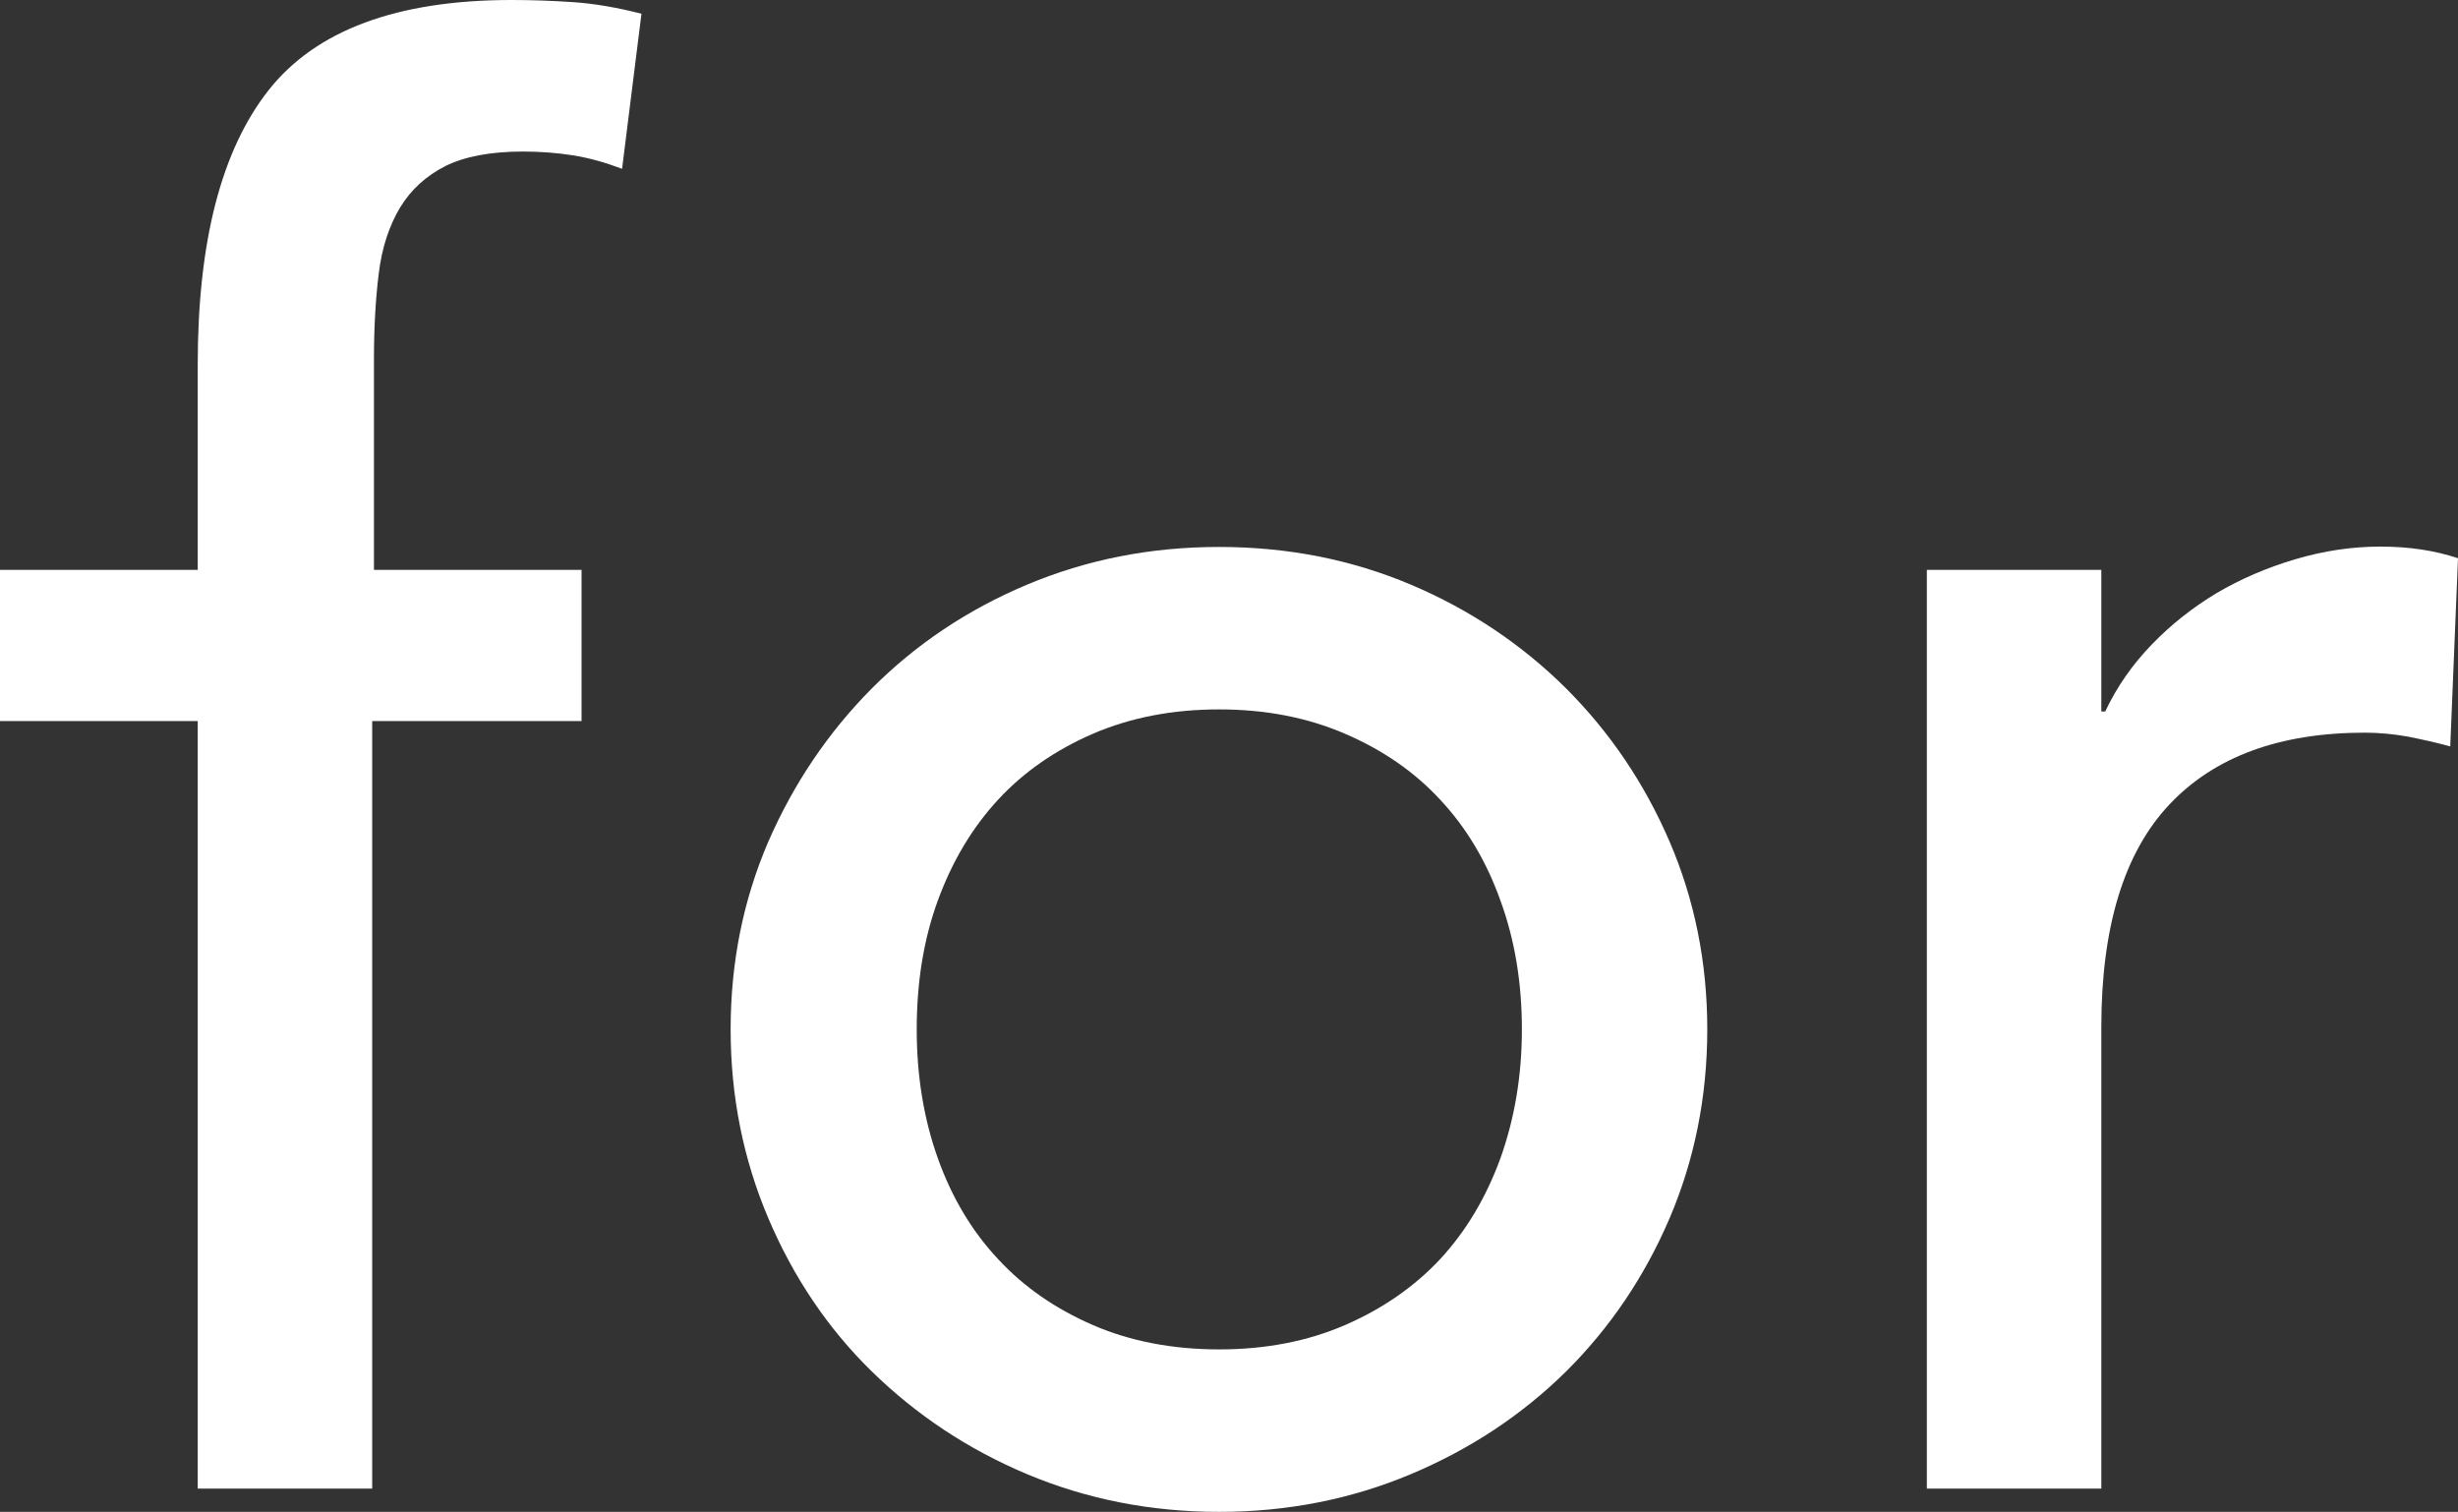
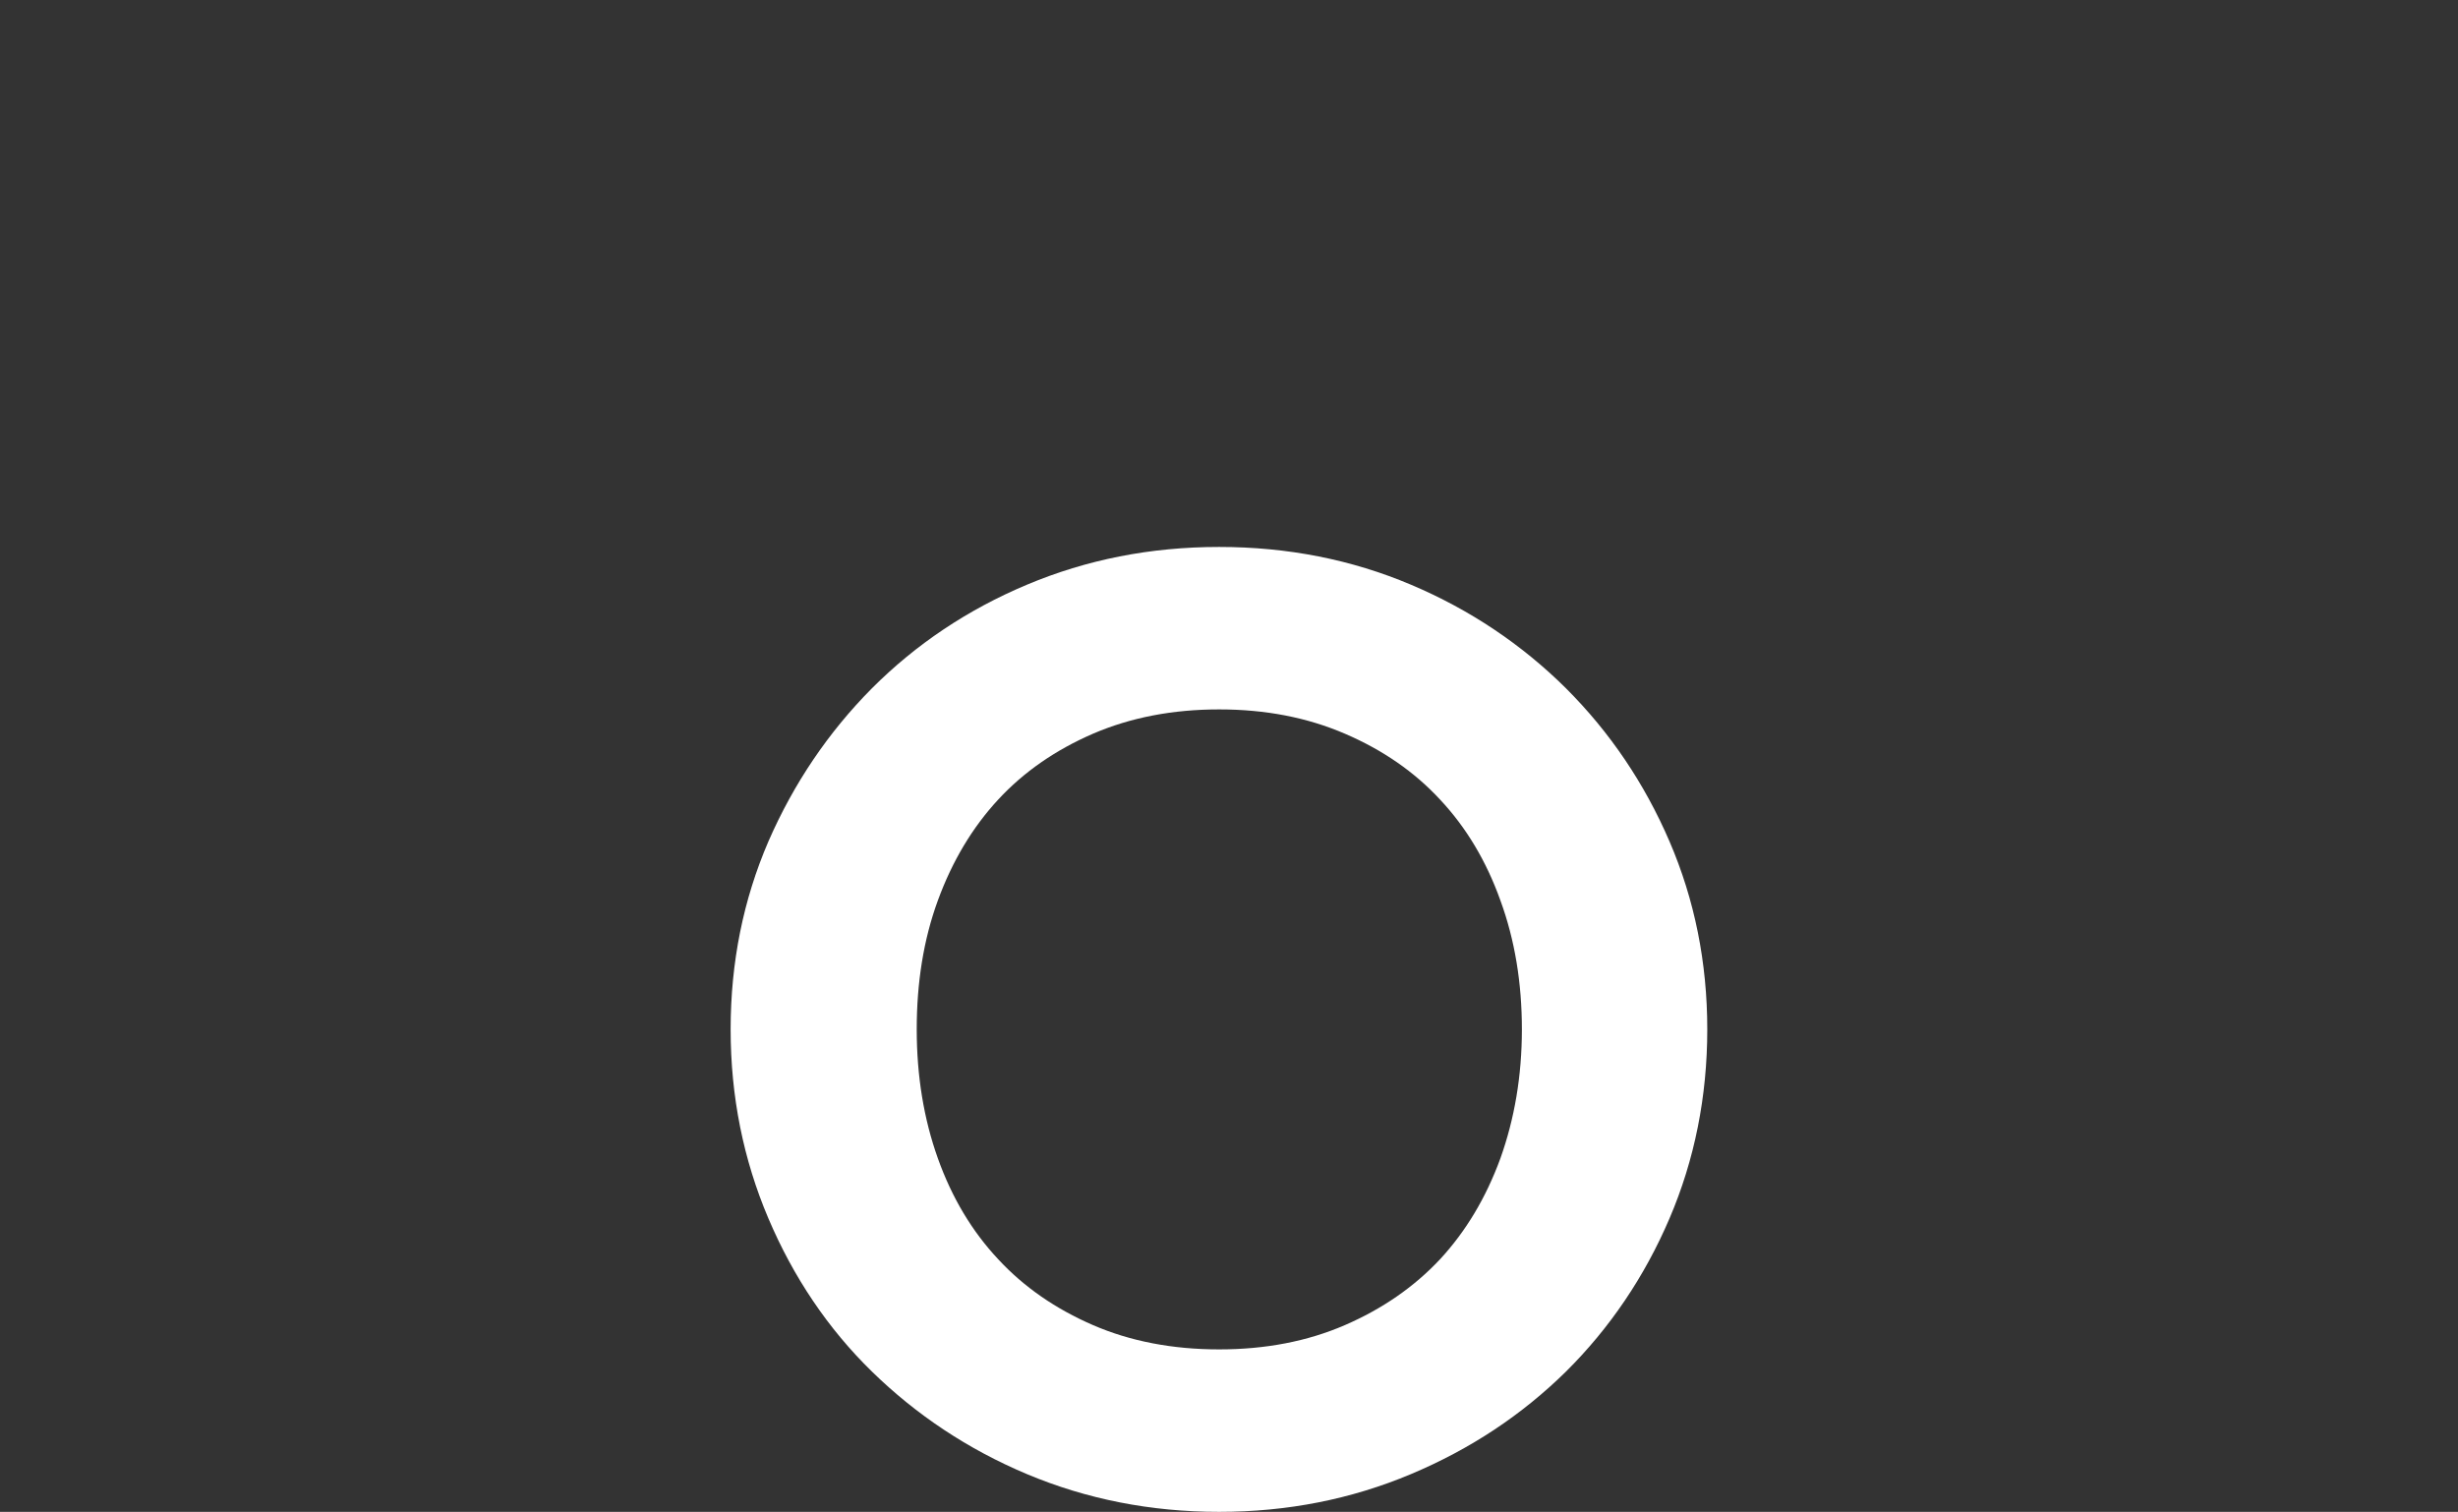
<svg xmlns="http://www.w3.org/2000/svg" height="42.9" viewBox="0 0 69.74 42.9" width="69.74">
  <rect x="0" y="0" width="69.74" height="42.9" fill="#333333" stroke="none" />
  <g fill="#fff">
-     <path d="m5.61 20.46h-5.61v-4.29h5.61v-5.83c0-3.48.67-6.08 2.01-7.78s3.64-2.56 6.9-2.56c.55 0 1.13.02 1.73.06s1.25.15 1.95.33l-.55 4.4c-.48-.18-.94-.31-1.38-.38s-.92-.11-1.43-.11c-.92 0-1.65.14-2.2.41-.55.28-.98.67-1.29 1.18-.31.52-.51 1.13-.6 1.84s-.14 1.53-.14 2.45v5.99h5.89v4.29h-5.94v21.78h-4.95z" />
    <path d="m20.73 29.21c0-1.91.36-3.68 1.07-5.33.72-1.65 1.7-3.1 2.94-4.35 1.25-1.25 2.71-2.23 4.4-2.94s3.5-1.07 5.45-1.07 3.76.36 5.44 1.07 3.15 1.7 4.4 2.94c1.25 1.25 2.23 2.7 2.94 4.35s1.07 3.43 1.07 5.33-.36 3.7-1.07 5.36-1.7 3.12-2.94 4.35c-1.25 1.23-2.71 2.2-4.4 2.91s-3.5 1.07-5.44 1.07-3.76-.36-5.45-1.07-3.15-1.69-4.4-2.91-2.23-2.68-2.94-4.35-1.07-3.46-1.07-5.36zm5.28 0c0 1.32.2 2.54.6 3.66s.97 2.07 1.71 2.86c.73.79 1.63 1.41 2.69 1.87s2.26.69 3.58.69 2.51-.23 3.57-.69 1.96-1.08 2.7-1.87c.73-.79 1.3-1.74 1.71-2.86.4-1.12.61-2.34.61-3.66s-.2-2.54-.61-3.66c-.4-1.12-.97-2.07-1.71-2.86-.73-.79-1.63-1.41-2.7-1.87s-2.25-.69-3.57-.69-2.51.23-3.58.69c-1.06.46-1.96 1.08-2.69 1.87s-1.3 1.74-1.71 2.86-.6 2.34-.6 3.66z" />
-     <path d="m54.67 16.17h4.95v4.02h.11c.33-.7.77-1.33 1.32-1.9s1.16-1.05 1.84-1.46c.68-.4 1.42-.72 2.23-.96s1.61-.36 2.42-.36 1.54.11 2.2.33l-.22 5.34c-.4-.11-.81-.2-1.21-.28-.4-.07-.81-.11-1.21-.11-2.42 0-4.27.68-5.55 2.04s-1.93 3.46-1.93 6.32v13.09h-4.95z" />
  </g>
</svg>